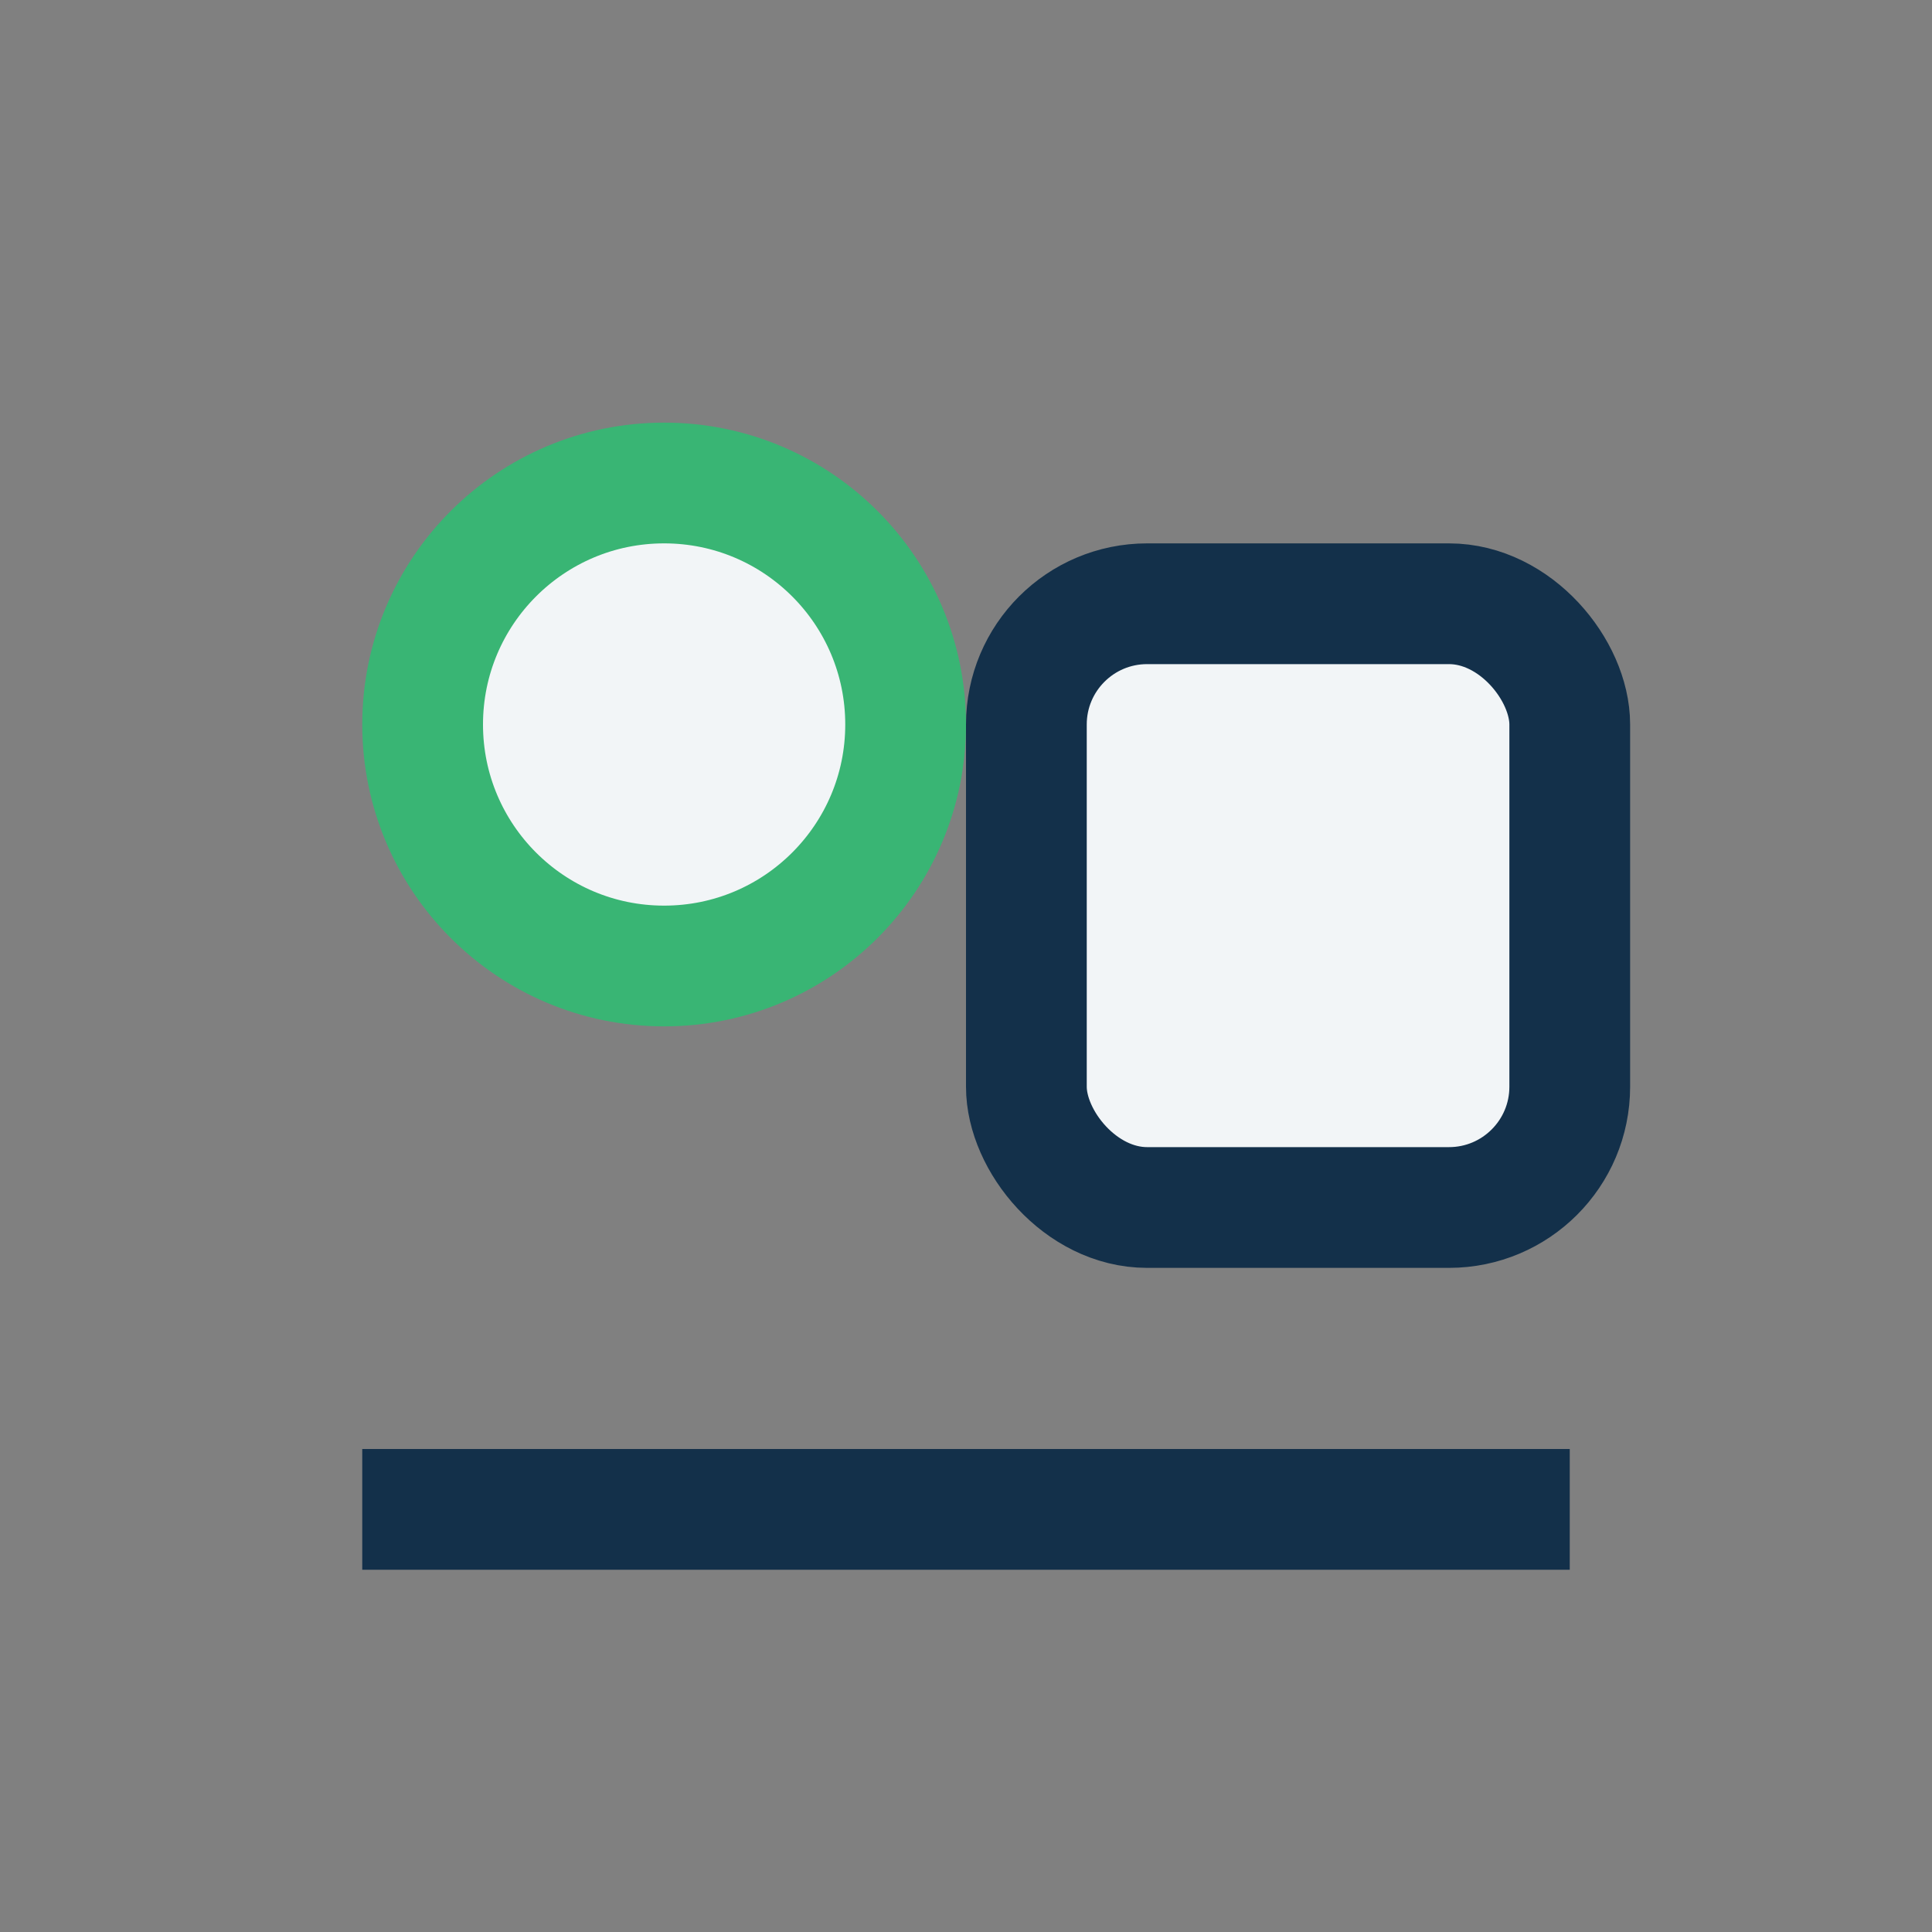
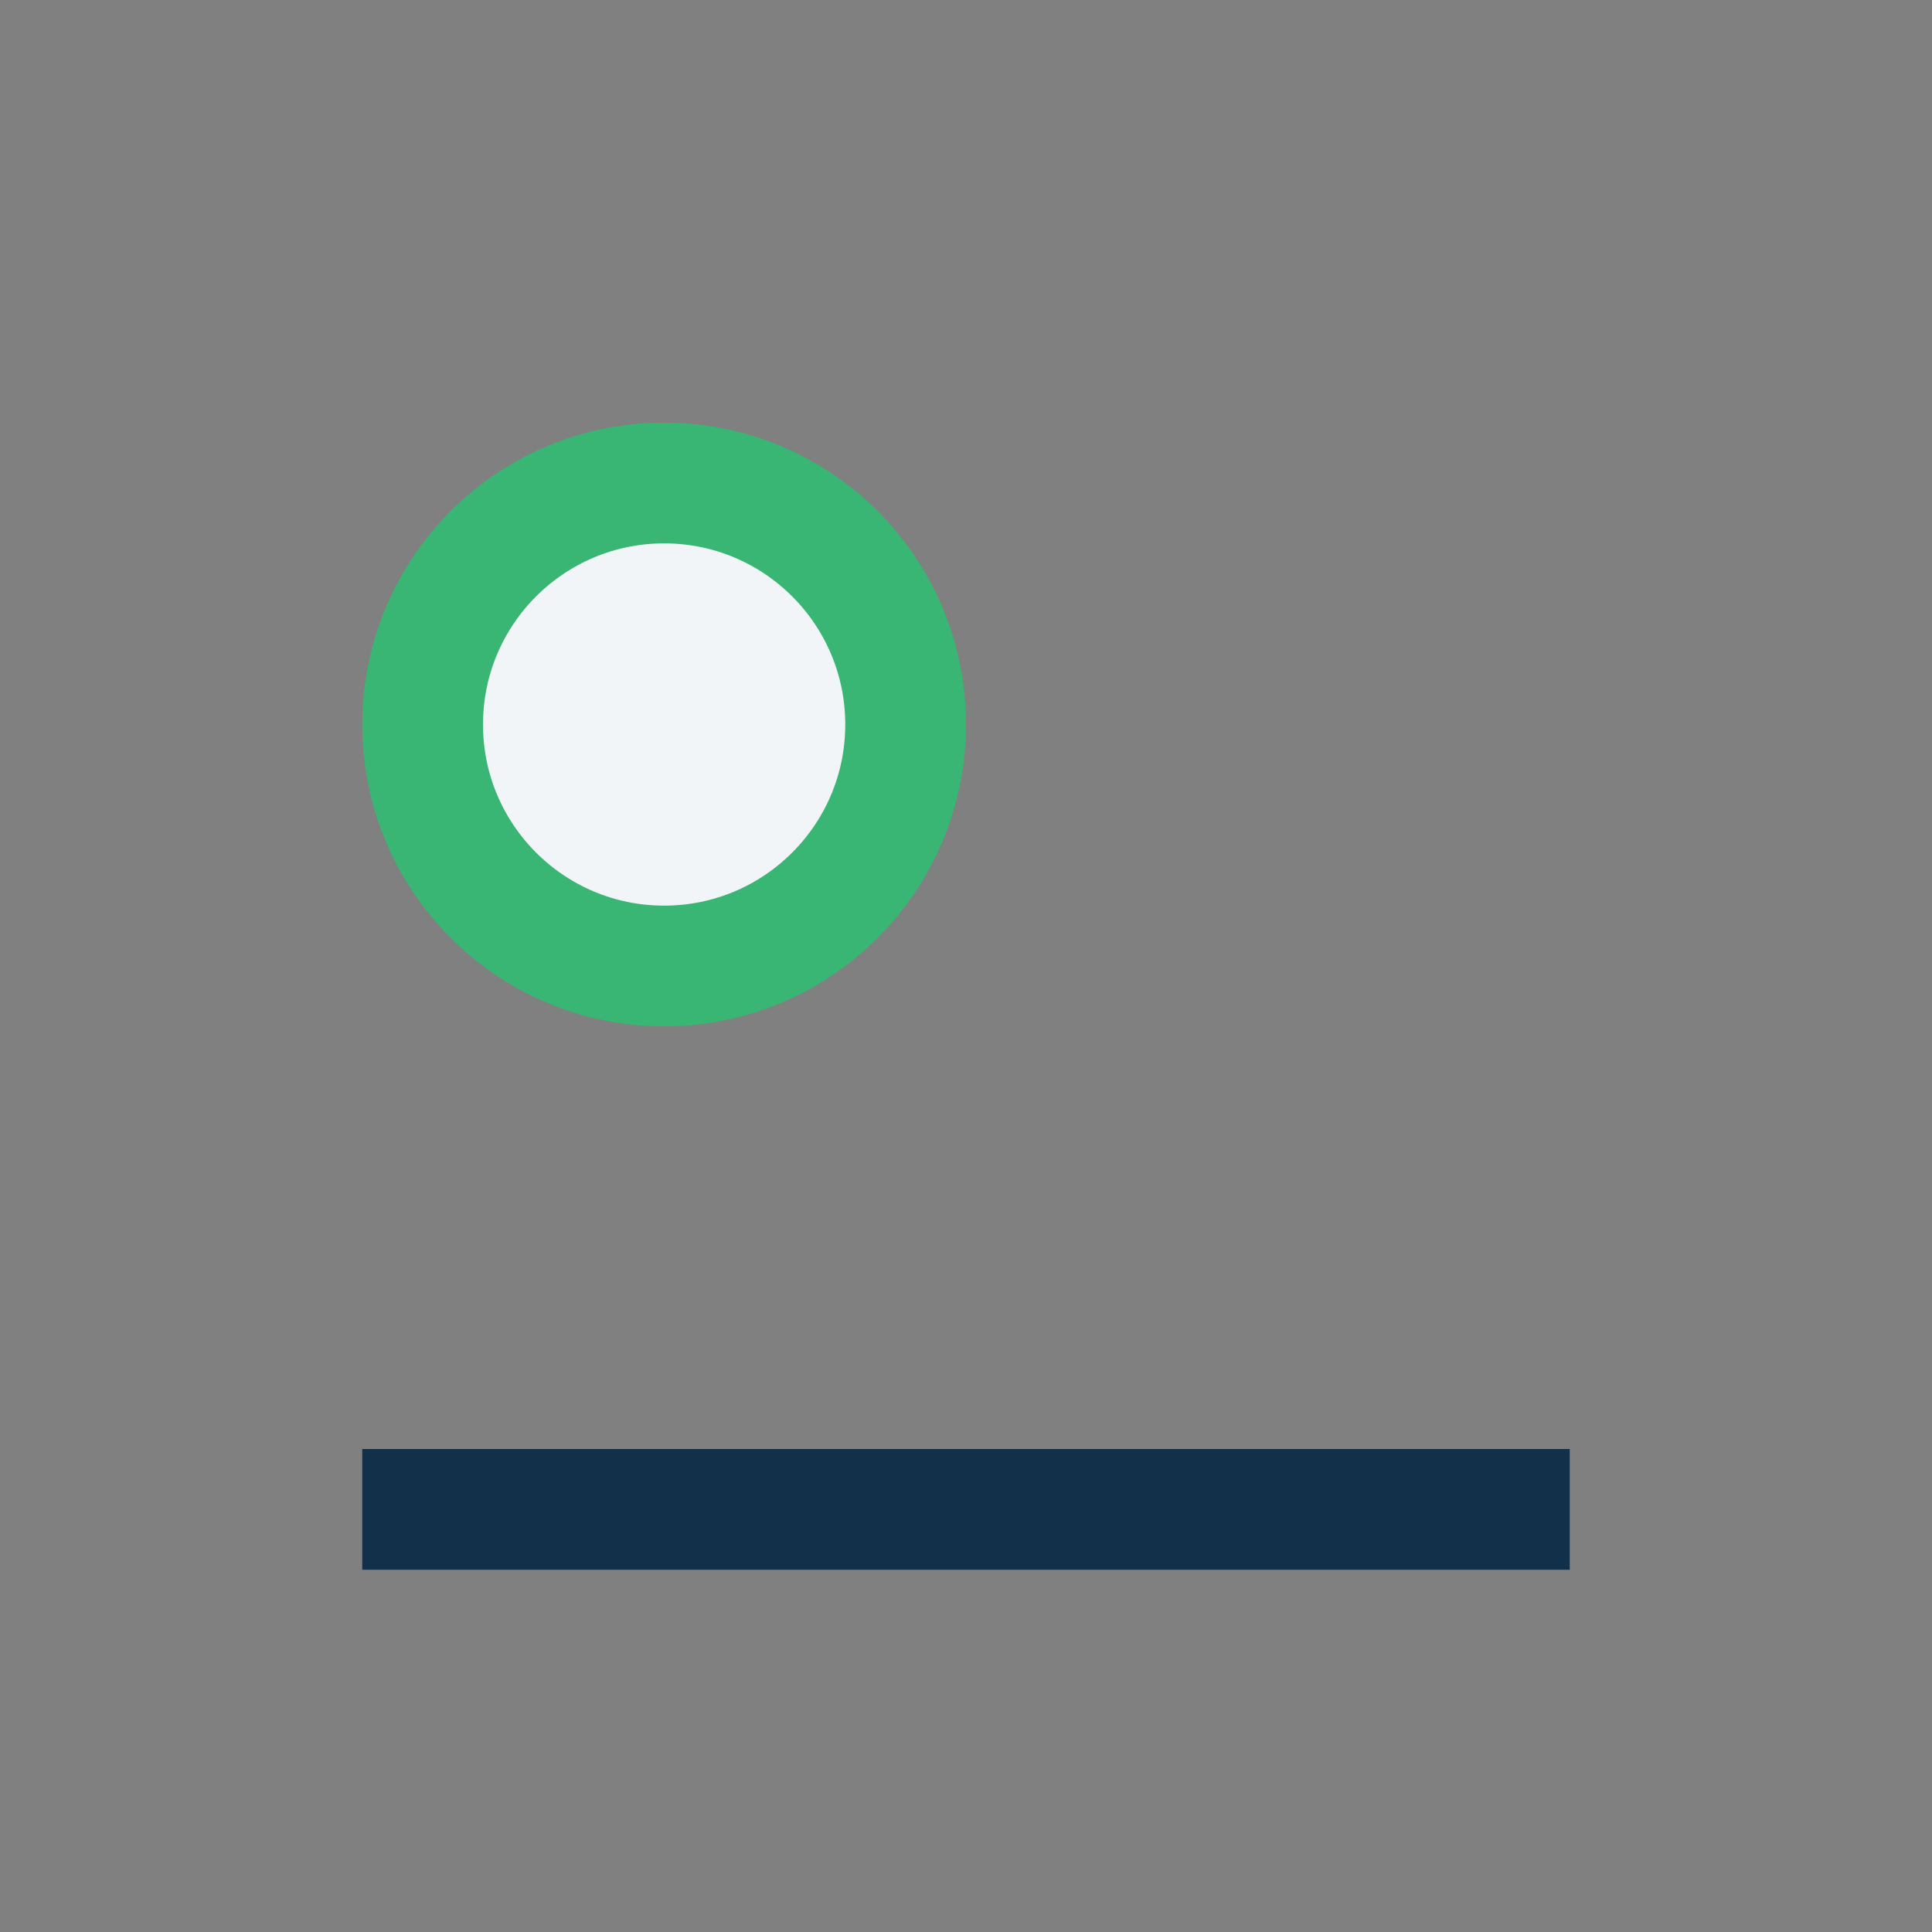
<svg xmlns="http://www.w3.org/2000/svg" width="32" height="32" viewBox="0 0 32 32">
  <rect x="0" y="0" width="32" height="32" fill="#808080" stroke="none" />
  <circle cx="11" cy="12" r="4" fill="#F2F5F7" stroke="#39B574" stroke-width="2" />
-   <rect x="17" y="10" width="9" height="10" rx="2" fill="#F2F5F7" stroke="#13304A" stroke-width="2" />
  <path d="M6 25h20" stroke="#13304A" stroke-width="2" />
</svg>